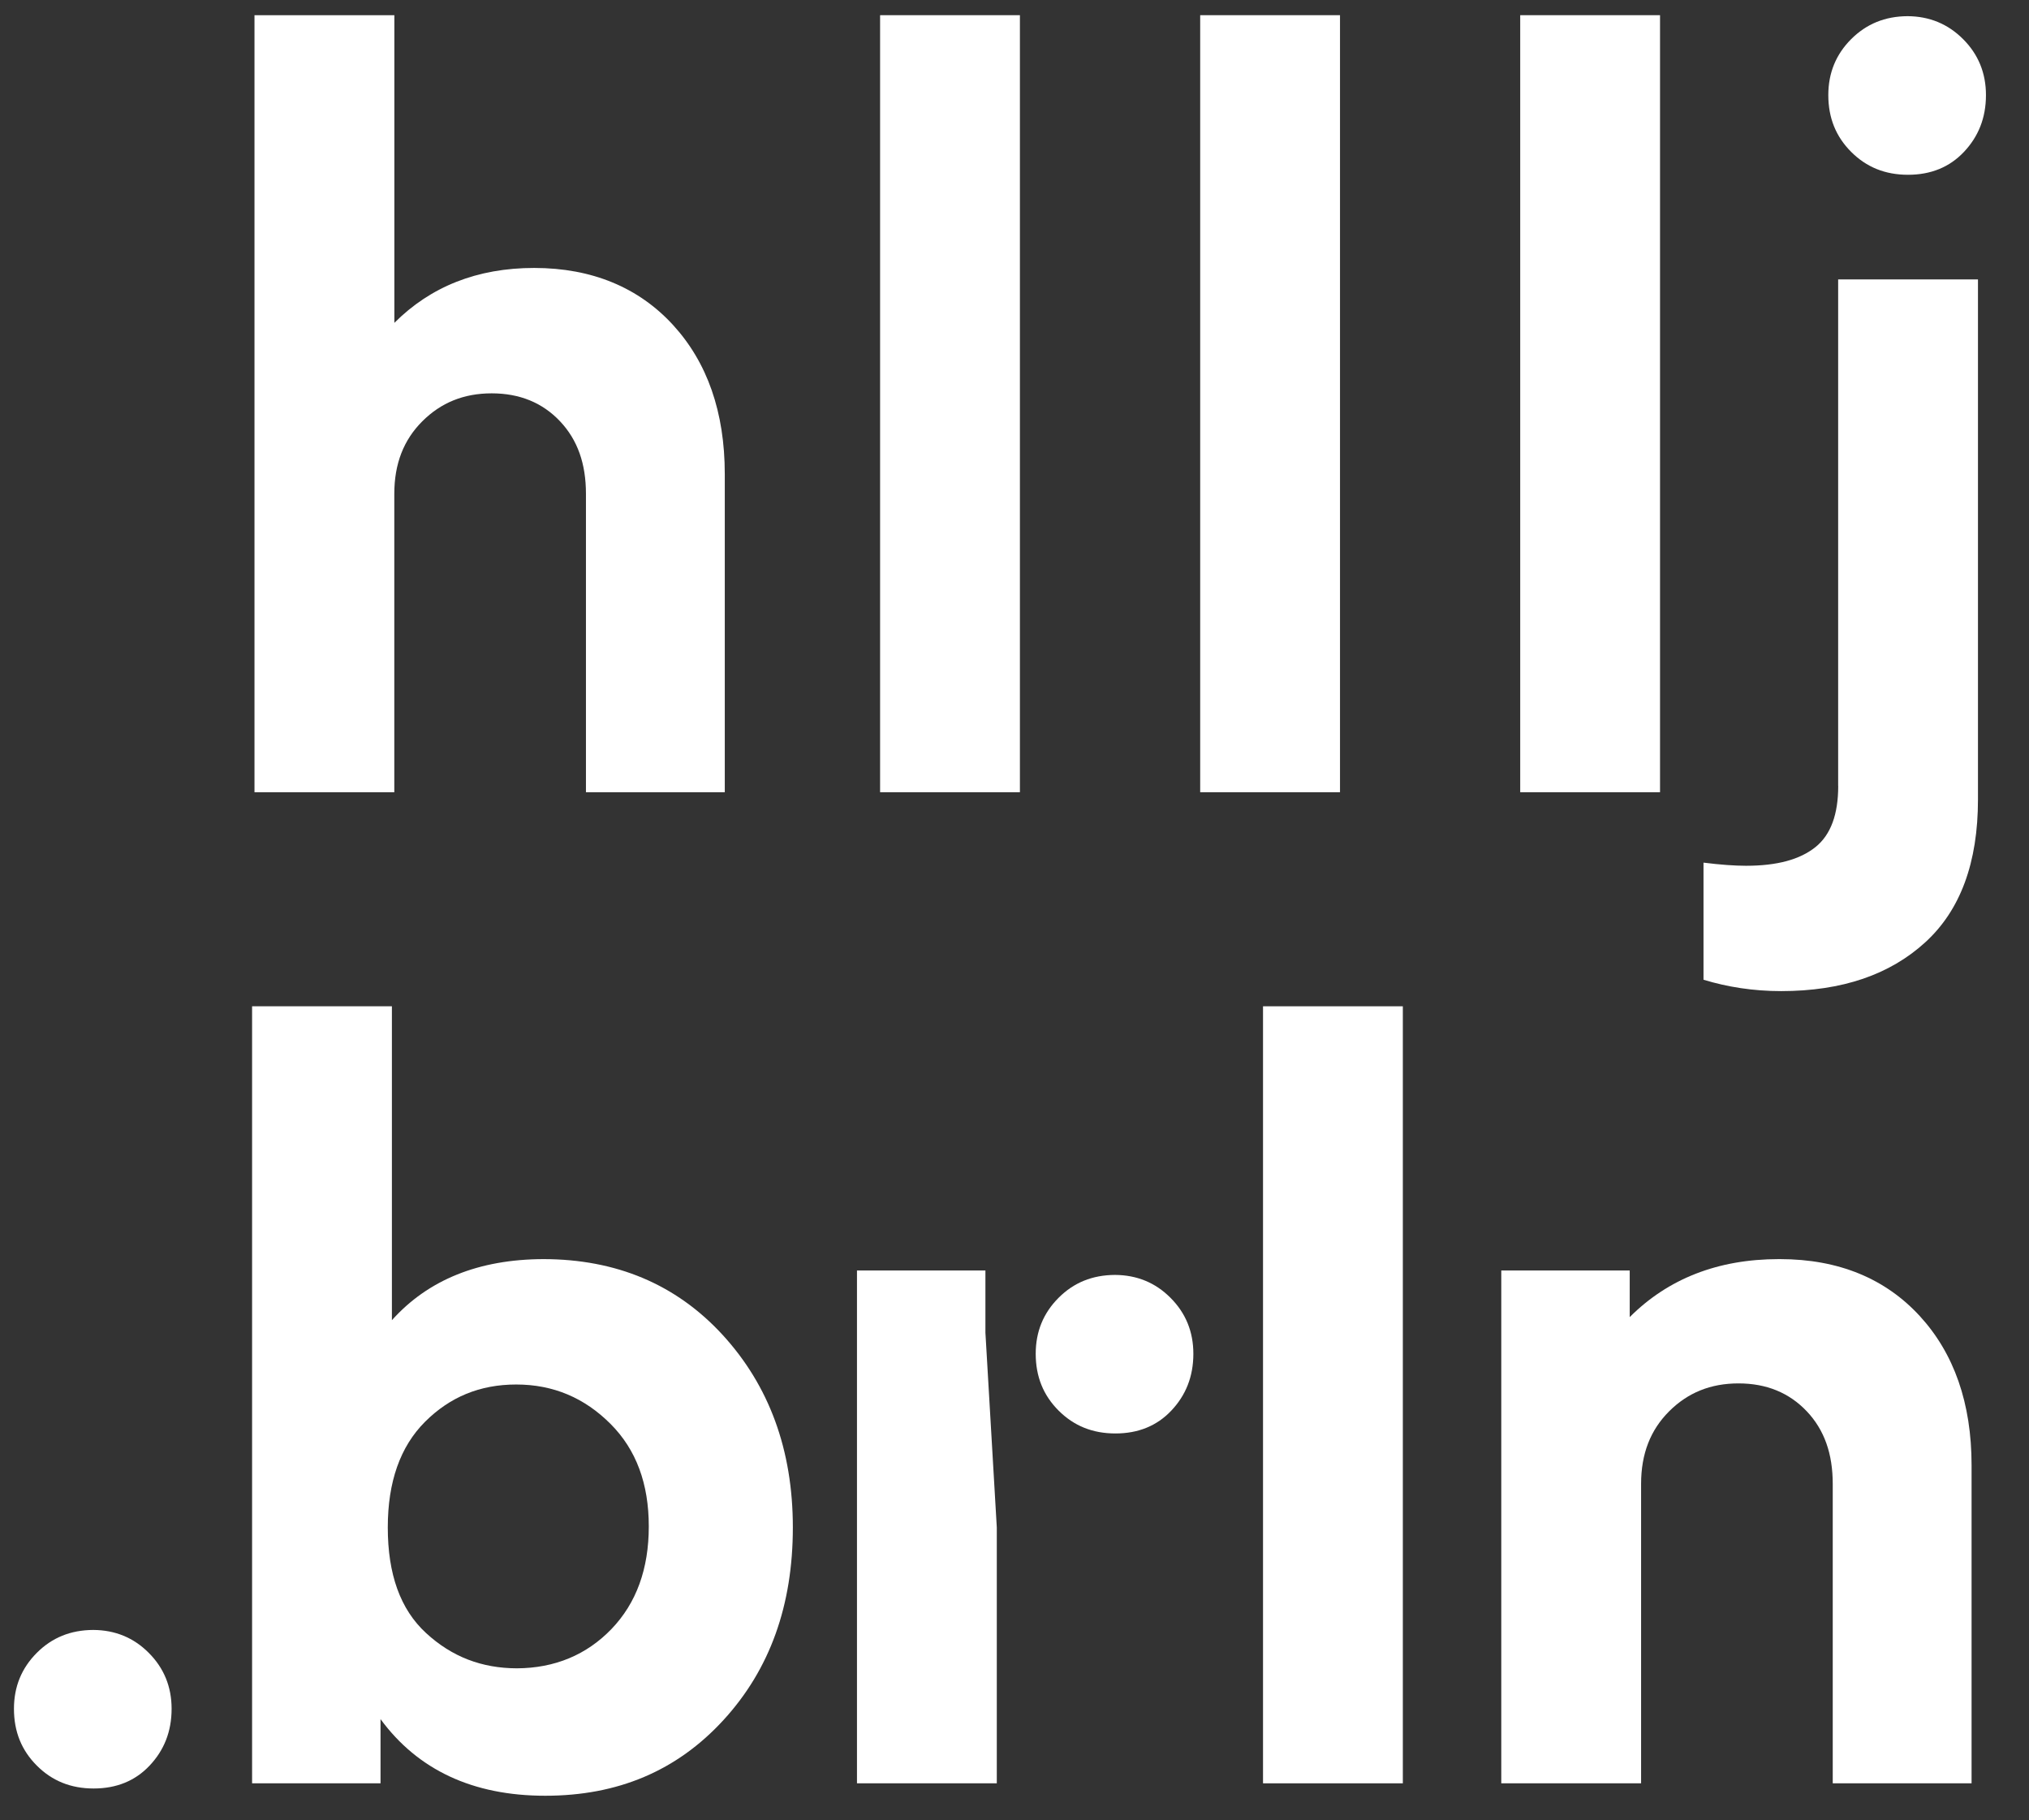
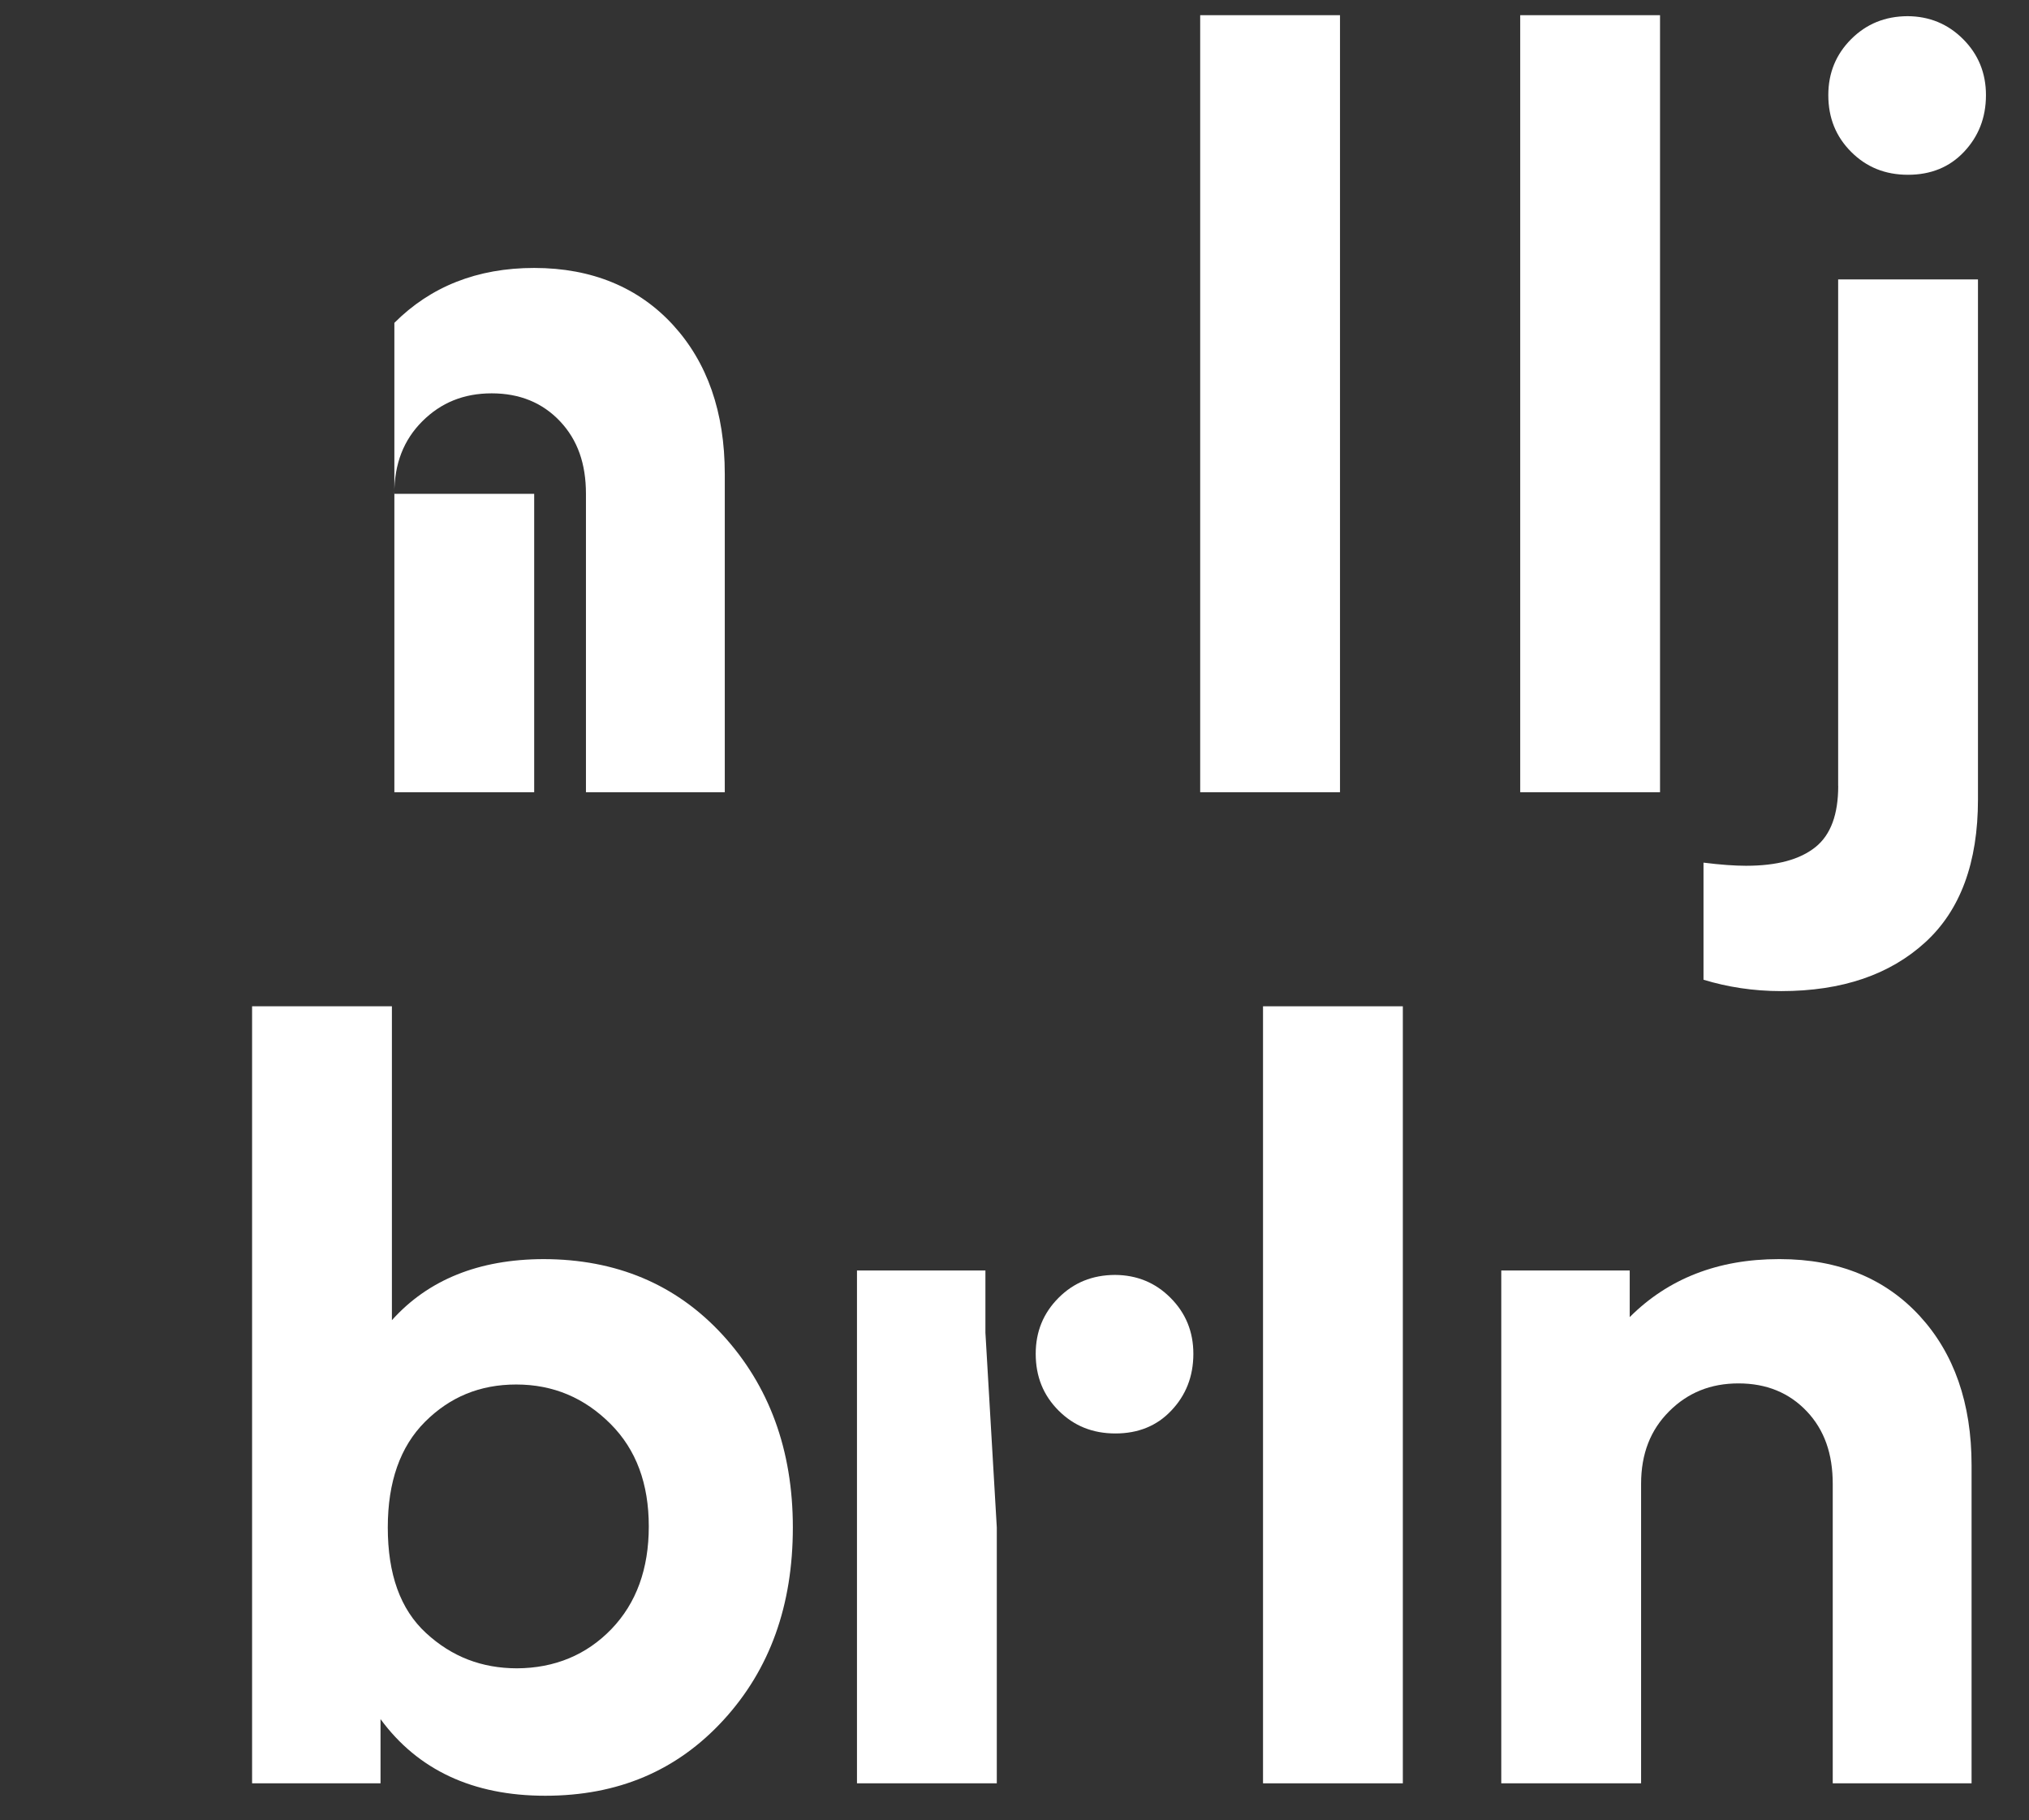
<svg xmlns="http://www.w3.org/2000/svg" version="1.1" id="Ebene_1" x="0px" y="0px" viewBox="0 0 330 296" style="enable-background:new 0 0 330 296;" xml:space="preserve">
  <rect x="0" y="0" width="330" height="296" fill="#333333" stroke="none" />
  <style type="text/css">
	.st0{fill:#FFFFFF;}
</style>
  <g>
-     <path class="st0" d="M64.13,80.3c0-4.89,1.52-8.76,4.55-11.79c3.03-3.03,6.74-4.55,11.29-4.55c4.55,0,8.26,1.52,11.12,4.55   c2.86,3.03,4.21,6.91,4.21,11.79v48.52h22.58V77.1c0-10.11-2.86-18.19-8.42-24.26c-5.56-6.06-13.14-9.27-22.58-9.27   c-9.26,0-16.85,3.03-22.74,8.93V2.47H41.39v126.35h22.74V80.3z" />
-     <rect x="143.14" y="2.47" class="st0" width="22.74" height="126.35" />
+     <path class="st0" d="M64.13,80.3c0-4.89,1.52-8.76,4.55-11.79c3.03-3.03,6.74-4.55,11.29-4.55c4.55,0,8.26,1.52,11.12,4.55   c2.86,3.03,4.21,6.91,4.21,11.79v48.52h22.58V77.1c0-10.11-2.86-18.19-8.42-24.26c-5.56-6.06-13.14-9.27-22.58-9.27   c-9.26,0-16.85,3.03-22.74,8.93V2.47v126.35h22.74V80.3z" />
    <rect x="195.2" y="2.47" class="st0" width="22.74" height="126.35" />
    <rect x="247.25" y="2.47" class="st0" width="22.74" height="126.35" />
    <path class="st0" d="M298.97,127.81c0,4.55-1.18,7.92-3.71,9.94c-2.53,2.02-6.23,3.03-11.29,3.03c-1.85,0-4.21-0.17-6.91-0.51   v19.04c3.87,1.18,8.09,1.85,12.63,1.85c9.94,0,17.69-2.69,23.42-7.92c5.73-5.22,8.59-12.97,8.59-23.25V45.43h-22.74V127.81z" />
    <path class="st0" d="M88.42,204.74c-10.57,0.02-18.8,3.38-24.68,9.93v-51.04H41v126.35h20.89v-10.44   c6.06,8.25,15,12.46,26.79,12.46c11.79,0,21.4-4.04,28.98-12.3c7.58-8.26,11.29-18.7,11.29-31.33c0-12.64-3.87-23.08-11.45-31.34   C109.92,208.8,100.18,204.76,88.42,204.74z M99.46,264.88c-4.03,4.19-9.22,6.38-15.42,6.4c-5.69-0.02-10.55-1.87-14.74-5.73   c-4.21-3.87-6.23-9.6-6.23-17.18c0-7.41,2.02-13.14,6.06-17.18c4.05-4.04,8.93-6.06,14.83-6.06c6.06,0,11.12,2.19,15.33,6.4   c4.21,4.21,6.23,9.77,6.23,16.68C105.52,255.11,103.5,260.67,99.46,264.88z" />
    <polygon class="st0" points="160.27,206.59 139.38,206.59 139.38,289.98 162.12,289.98 162.12,248.37 160.27,216.7  " />
    <rect x="205.42" y="163.63" class="st0" width="22.74" height="126.35" />
    <path class="st0" d="M289.49,204.74h-0.17c-9.94,0-18.03,3.2-24.26,9.43v-7.58h-20.89v83.39h22.74v-48.69   c0-4.89,1.52-8.76,4.55-11.79c3.03-3.03,6.74-4.55,11.29-4.55c4.55,0,8.25,1.52,11.12,4.55c2.86,3.03,4.21,6.91,4.21,11.79v48.69   h22.58v-51.72c0-10.11-2.86-18.2-8.42-24.26C306.67,207.94,299.09,204.74,289.49,204.74z" />
    <path class="st0" d="M181.34,207.31c-3.69,0.02-6.7,1.25-9.17,3.72c-2.48,2.48-3.72,5.51-3.72,9.1c0,3.72,1.24,6.76,3.72,9.24   c2.48,2.48,5.52,3.72,9.24,3.72c3.72,0,6.76-1.24,9.1-3.72c2.34-2.48,3.58-5.51,3.58-9.24c0-3.58-1.24-6.62-3.72-9.1   C187.91,208.56,184.9,207.33,181.34,207.31z" />
    <path class="st0" d="M310.32,28.42c3.72,0,6.76-1.24,9.1-3.72c2.34-2.48,3.58-5.51,3.58-9.24c0-3.58-1.24-6.62-3.72-9.1   c-2.47-2.47-5.48-3.71-9.03-3.73c-3.69,0.02-6.7,1.27-9.17,3.73c-2.48,2.48-3.72,5.51-3.72,9.1c0,3.72,1.24,6.76,3.72,9.24   C303.56,27.18,306.6,28.42,310.32,28.42z" />
-     <path class="st0" d="M15.16,265.04c-3.69,0.02-6.7,1.25-9.17,3.72c-2.48,2.48-3.72,5.51-3.72,9.1c0,3.72,1.24,6.76,3.72,9.24   c2.48,2.48,5.52,3.72,9.24,3.72c3.72,0,6.76-1.24,9.1-3.72c2.34-2.48,3.58-5.51,3.58-9.24c0-3.58-1.24-6.62-3.72-9.1   C21.73,266.29,18.72,265.06,15.16,265.04z" />
  </g>
</svg>